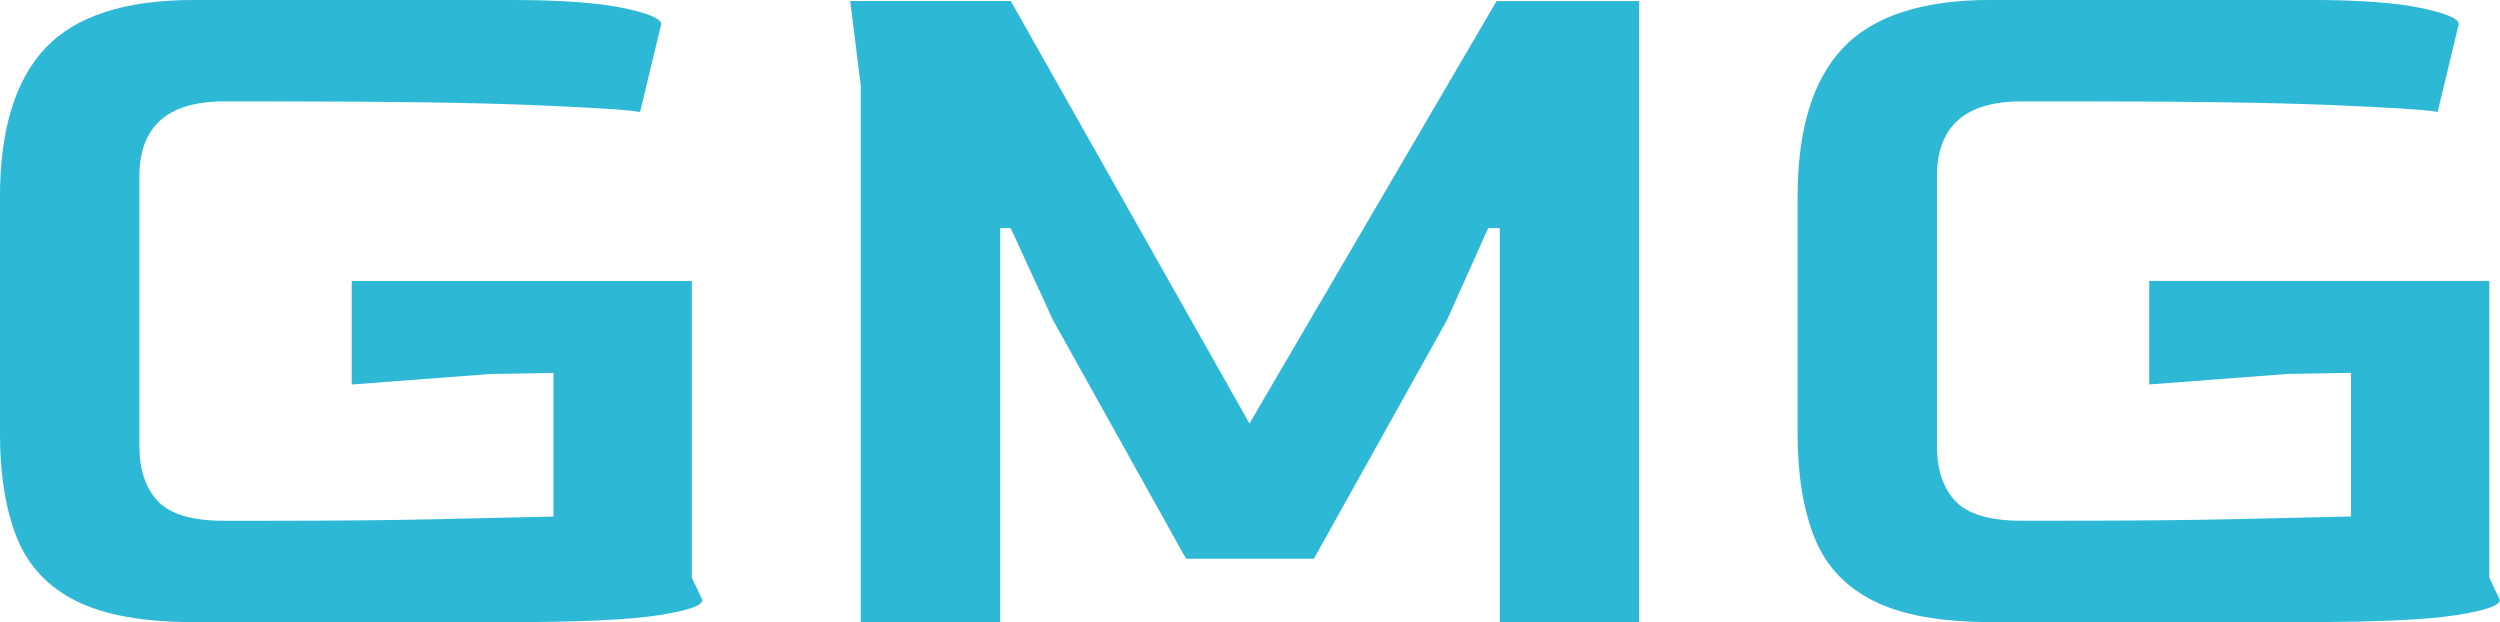
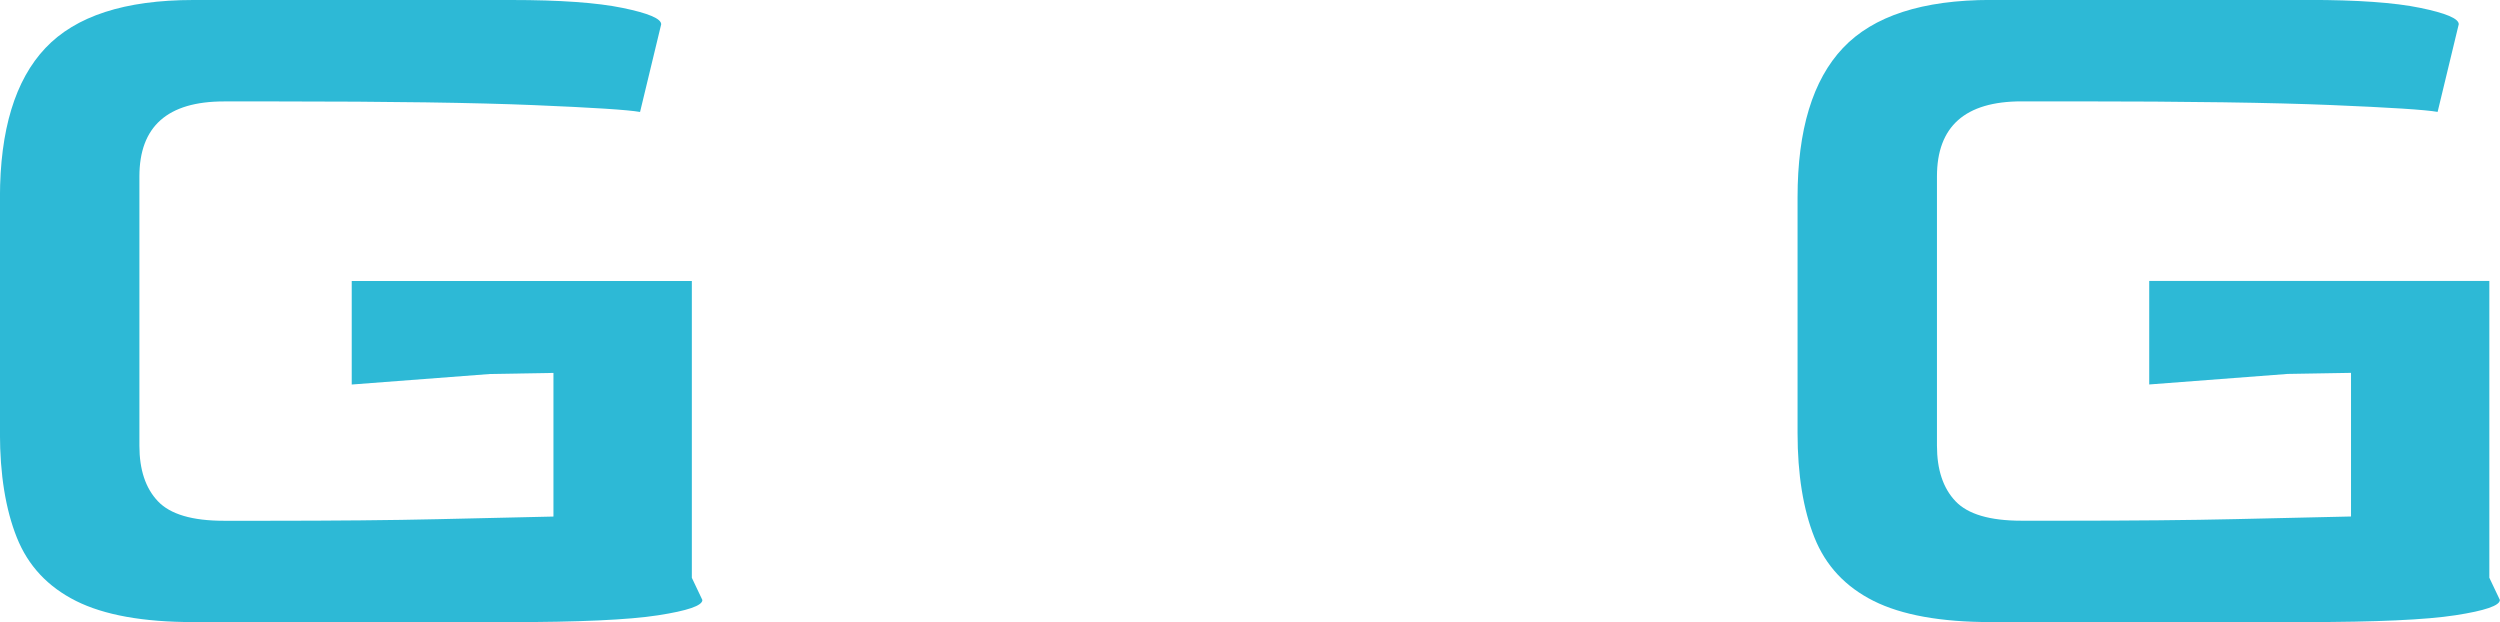
<svg xmlns="http://www.w3.org/2000/svg" id="Layer_1" data-name="Layer 1" viewBox="0 0 420 104.51">
  <defs>
    <style>
      .cls-1 {
        fill: #2db9d6;
        stroke-width: 0px;
      }
    </style>
  </defs>
  <path class="cls-1" d="m32.47,104.51c-8.4,0-14.97-1.18-19.7-3.55-4.73-2.37-8.05-5.91-9.94-10.65-1.89-4.73-2.84-10.59-2.84-17.57v-39.57C0,21.82,2.54,13.46,7.63,8.07,12.71,2.69,21,0,32.47,0h53.41c8.16,0,14.4.44,18.72,1.33,4.32.89,6.48,1.8,6.48,2.75l-3.55,14.73c-2.01-.36-7.96-.74-17.83-1.15-9.88-.41-24.22-.62-43.03-.62h-9.05c-9.47,0-14.2,4.2-14.2,12.6v45.25c0,4.02,1.03,7.13,3.11,9.32,2.07,2.19,5.77,3.28,11.09,3.28h7.27c11.36,0,20.94-.09,28.75-.27,7.81-.18,14.25-.32,19.34-.44v-24.13l-10.65.18-23.24,1.77v-17.39h57.14v49.86l1.77,3.73c0,.95-2.48,1.8-7.45,2.57-4.97.77-13.37,1.15-25.2,1.15h-52.88Z" />
-   <path class="cls-1" d="m144.61,104.51V14.37l-1.77-14.2h26.97l40.1,70.98L251.43.18h23.95v104.33h-23.42V38.33h-1.95l-6.92,15.44-22.36,40.1h-21.47l-22.36-40.1-7.1-15.44h-1.77v66.18h-23.42Z" />
  <path class="cls-1" d="m334.47,104.51c-8.4,0-14.96-1.18-19.7-3.55-4.73-2.37-8.05-5.91-9.94-10.65-1.89-4.73-2.84-10.59-2.84-17.57v-39.57c0-11.36,2.54-19.72,7.63-25.11,5.09-5.38,13.37-8.07,24.84-8.07h53.41c8.16,0,14.4.44,18.72,1.33,4.32.89,6.48,1.8,6.48,2.75l-3.55,14.73c-2.01-.36-7.96-.74-17.83-1.15-9.88-.41-24.22-.62-43.03-.62h-9.05c-9.46,0-14.2,4.2-14.2,12.6v45.25c0,4.02,1.03,7.13,3.11,9.32,2.07,2.19,5.77,3.28,11.09,3.28h7.27c11.36,0,20.94-.09,28.75-.27,7.81-.18,14.25-.32,19.34-.44v-24.13l-10.65.18-23.25,1.77v-17.39h57.14v49.86l1.77,3.73c0,.95-2.48,1.8-7.45,2.57-4.97.77-13.37,1.15-25.2,1.15h-52.88Z" />
</svg>